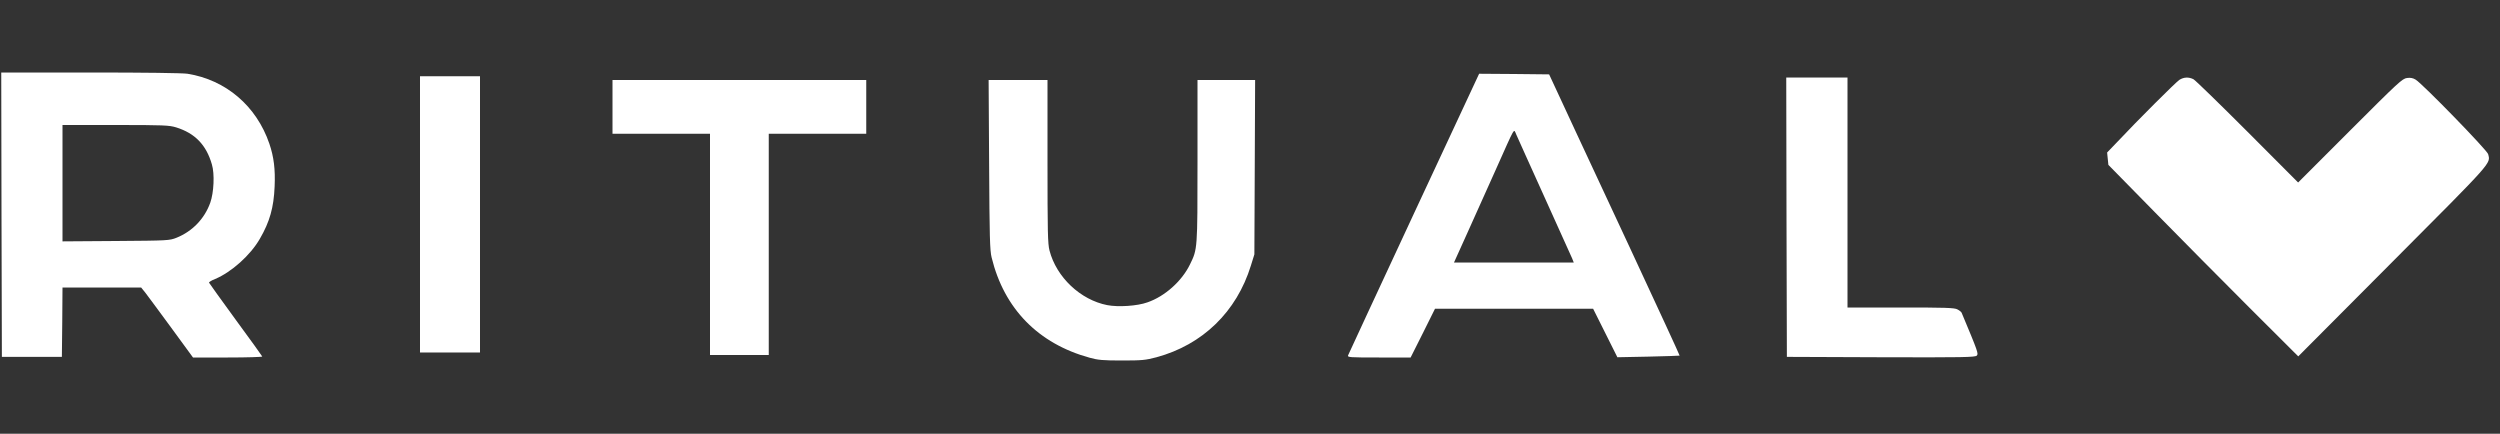
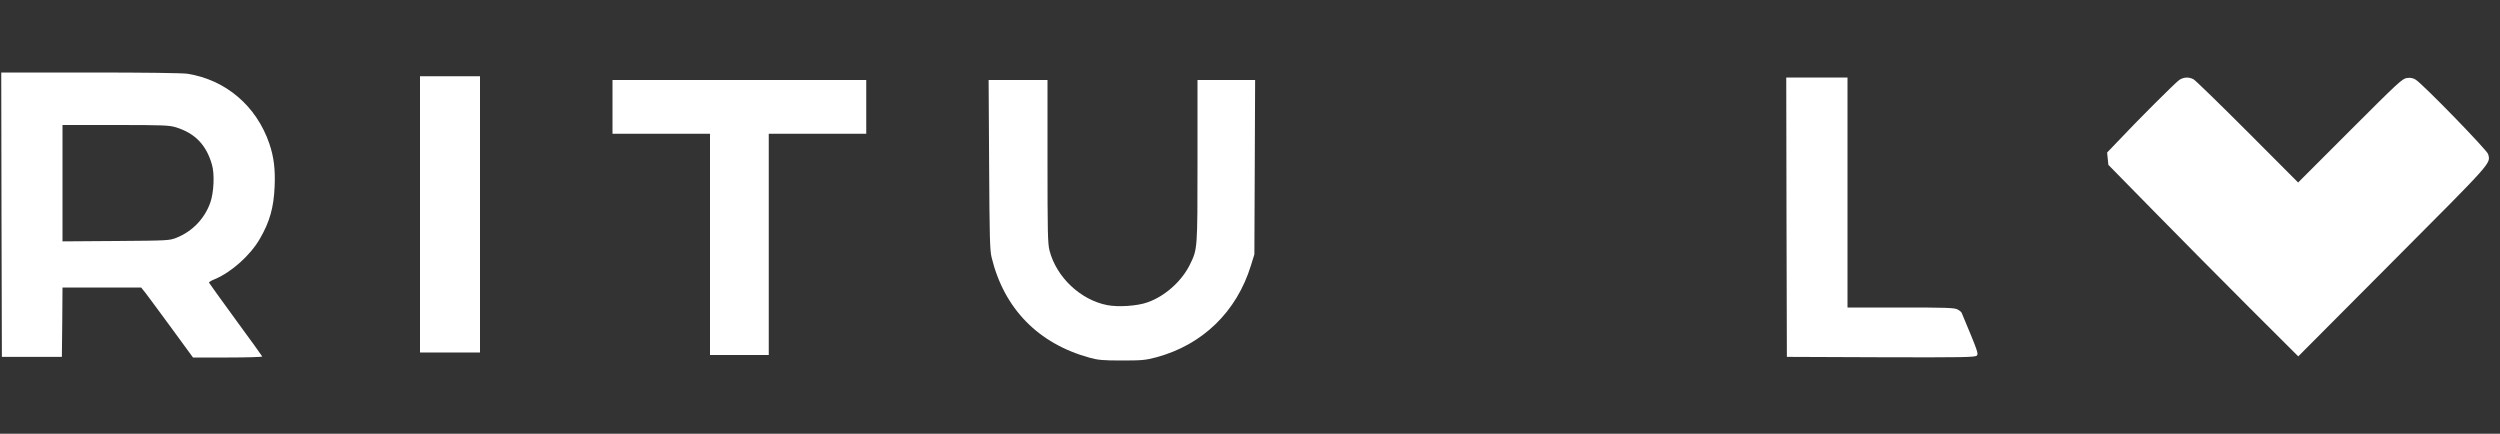
<svg xmlns="http://www.w3.org/2000/svg" version="1.0" width="2000pt" height="347pt" viewBox="0 0 2000 347" preserveAspectRatio="xMidYMid meet">
  <rect x="0" y="0" width="2000" height="347" fill="#333333" stroke="none" />
  <g transform="translate(0,347) scale(0.1,-0.1)" fill="white" stroke="none">
    <path d="M12 1753 l3 -1138 240 0 240 0 3 278 2 277 314 0 315 0 34 -42 c18 -24 112 -150 207 -280 l174 -238 279 0 c153 0 277 4 275 8 -1 4 -97 137 -213 295 -115 158 -211 291 -213 296 -1 4 20 18 49 29 131 55 283 191 358 322 79 136 111 250 118 418 6 137 -6 236 -42 342 -103 302 -348 511 -655 560 -40 6 -340 10 -778 10 l-712 0 2 -1137z m1397 698 c151 -47 241 -140 286 -296 23 -76 16 -225 -13 -307 -46 -128 -143 -229 -270 -280 -56 -22 -65 -23 -484 -26 l-428 -3 0 465 0 466 424 0 c387 0 429 -2 485 -19z" />
-     <path d="M11312 1763 c-286 -615 -524 -1126 -527 -1135 -7 -17 9 -18 247 -18 l253 0 98 195 97 195 633 0 632 0 97 -194 97 -194 248 5 c136 3 249 7 250 8 2 1 -177 388 -397 861 -221 472 -414 888 -431 924 -16 36 -72 155 -123 265 l-93 200 -280 3 -280 2 -521 -1117z m1043 132 c114 -253 214 -475 222 -492 l13 -33 -479 0 -479 0 103 228 c56 125 160 355 230 512 163 364 143 331 165 284 9 -22 111 -246 225 -499z" />
    <path d="M3360 1755 l0 -1105 240 0 240 0 0 1105 0 1105 -240 0 -240 0 0 -1105z" />
    <path d="M14292 1733 l3 -1118 752 -3 c662 -2 753 0 767 13 15 15 11 28 -121 343 -3 7 -18 19 -34 27 -23 13 -100 15 -454 15 l-425 0 0 920 0 920 -245 0 -245 0 2 -1117z" />
    <path d="M17435 2831 c-28 -18 -334 -323 -504 -504 l-74 -77 5 -50 5 -49 371 -378 c204 -208 546 -553 759 -766 l389 -388 756 759 c809 812 783 782 763 859 -7 31 -527 565 -580 596 -21 13 -42 17 -69 13 -37 -4 -71 -36 -455 -420 l-416 -416 -405 406 c-223 223 -417 412 -432 420 -37 19 -77 18 -113 -5z" />
    <path d="M4900 2615 l0 -215 390 0 390 0 0 -885 0 -885 235 0 235 0 0 885 0 885 390 0 390 0 0 215 0 215 -1015 0 -1015 0 0 -215z" />
    <path d="M7913 2153 c3 -578 6 -688 20 -743 100 -410 373 -689 785 -802 65 -18 104 -22 257 -22 163 0 189 3 277 26 369 100 641 364 755 733 l28 90 3 698 3 697 -231 0 -230 0 0 -648 c0 -709 0 -704 -60 -827 -65 -134 -201 -256 -341 -304 -80 -29 -233 -39 -321 -22 -215 42 -407 224 -462 437 -14 53 -16 151 -16 713 l0 651 -236 0 -235 0 4 -677z" />
  </g>
</svg>